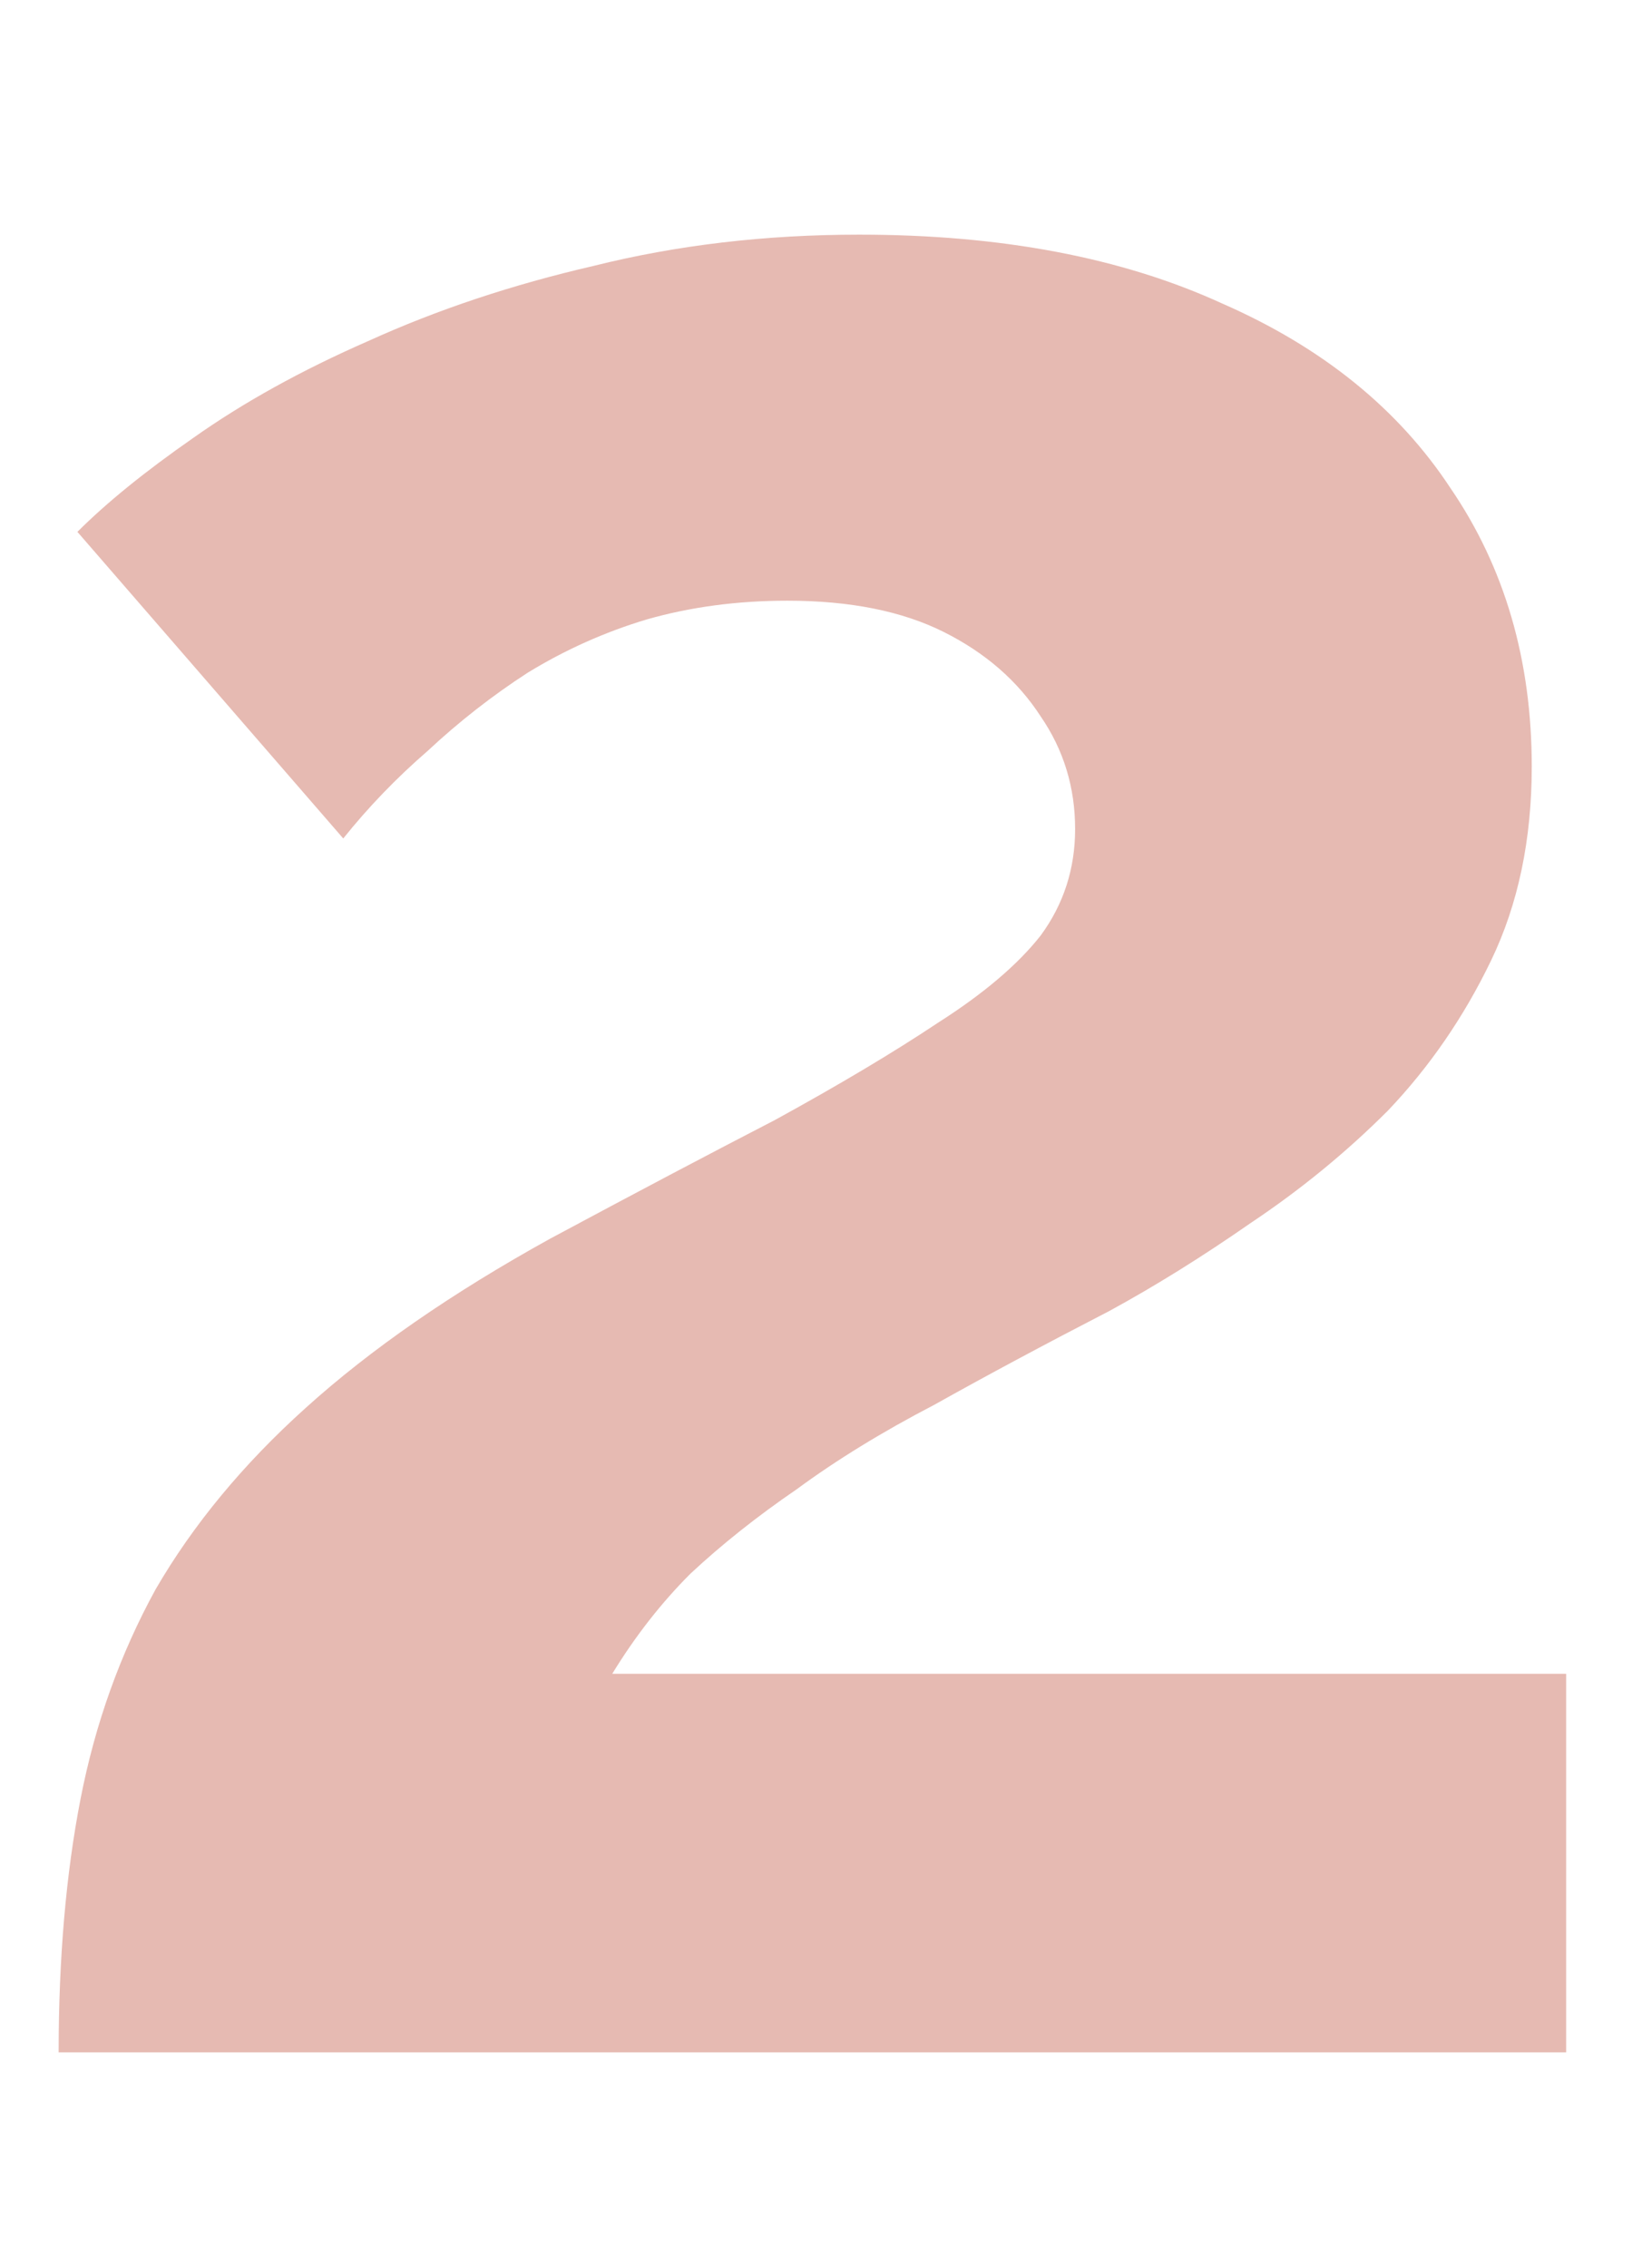
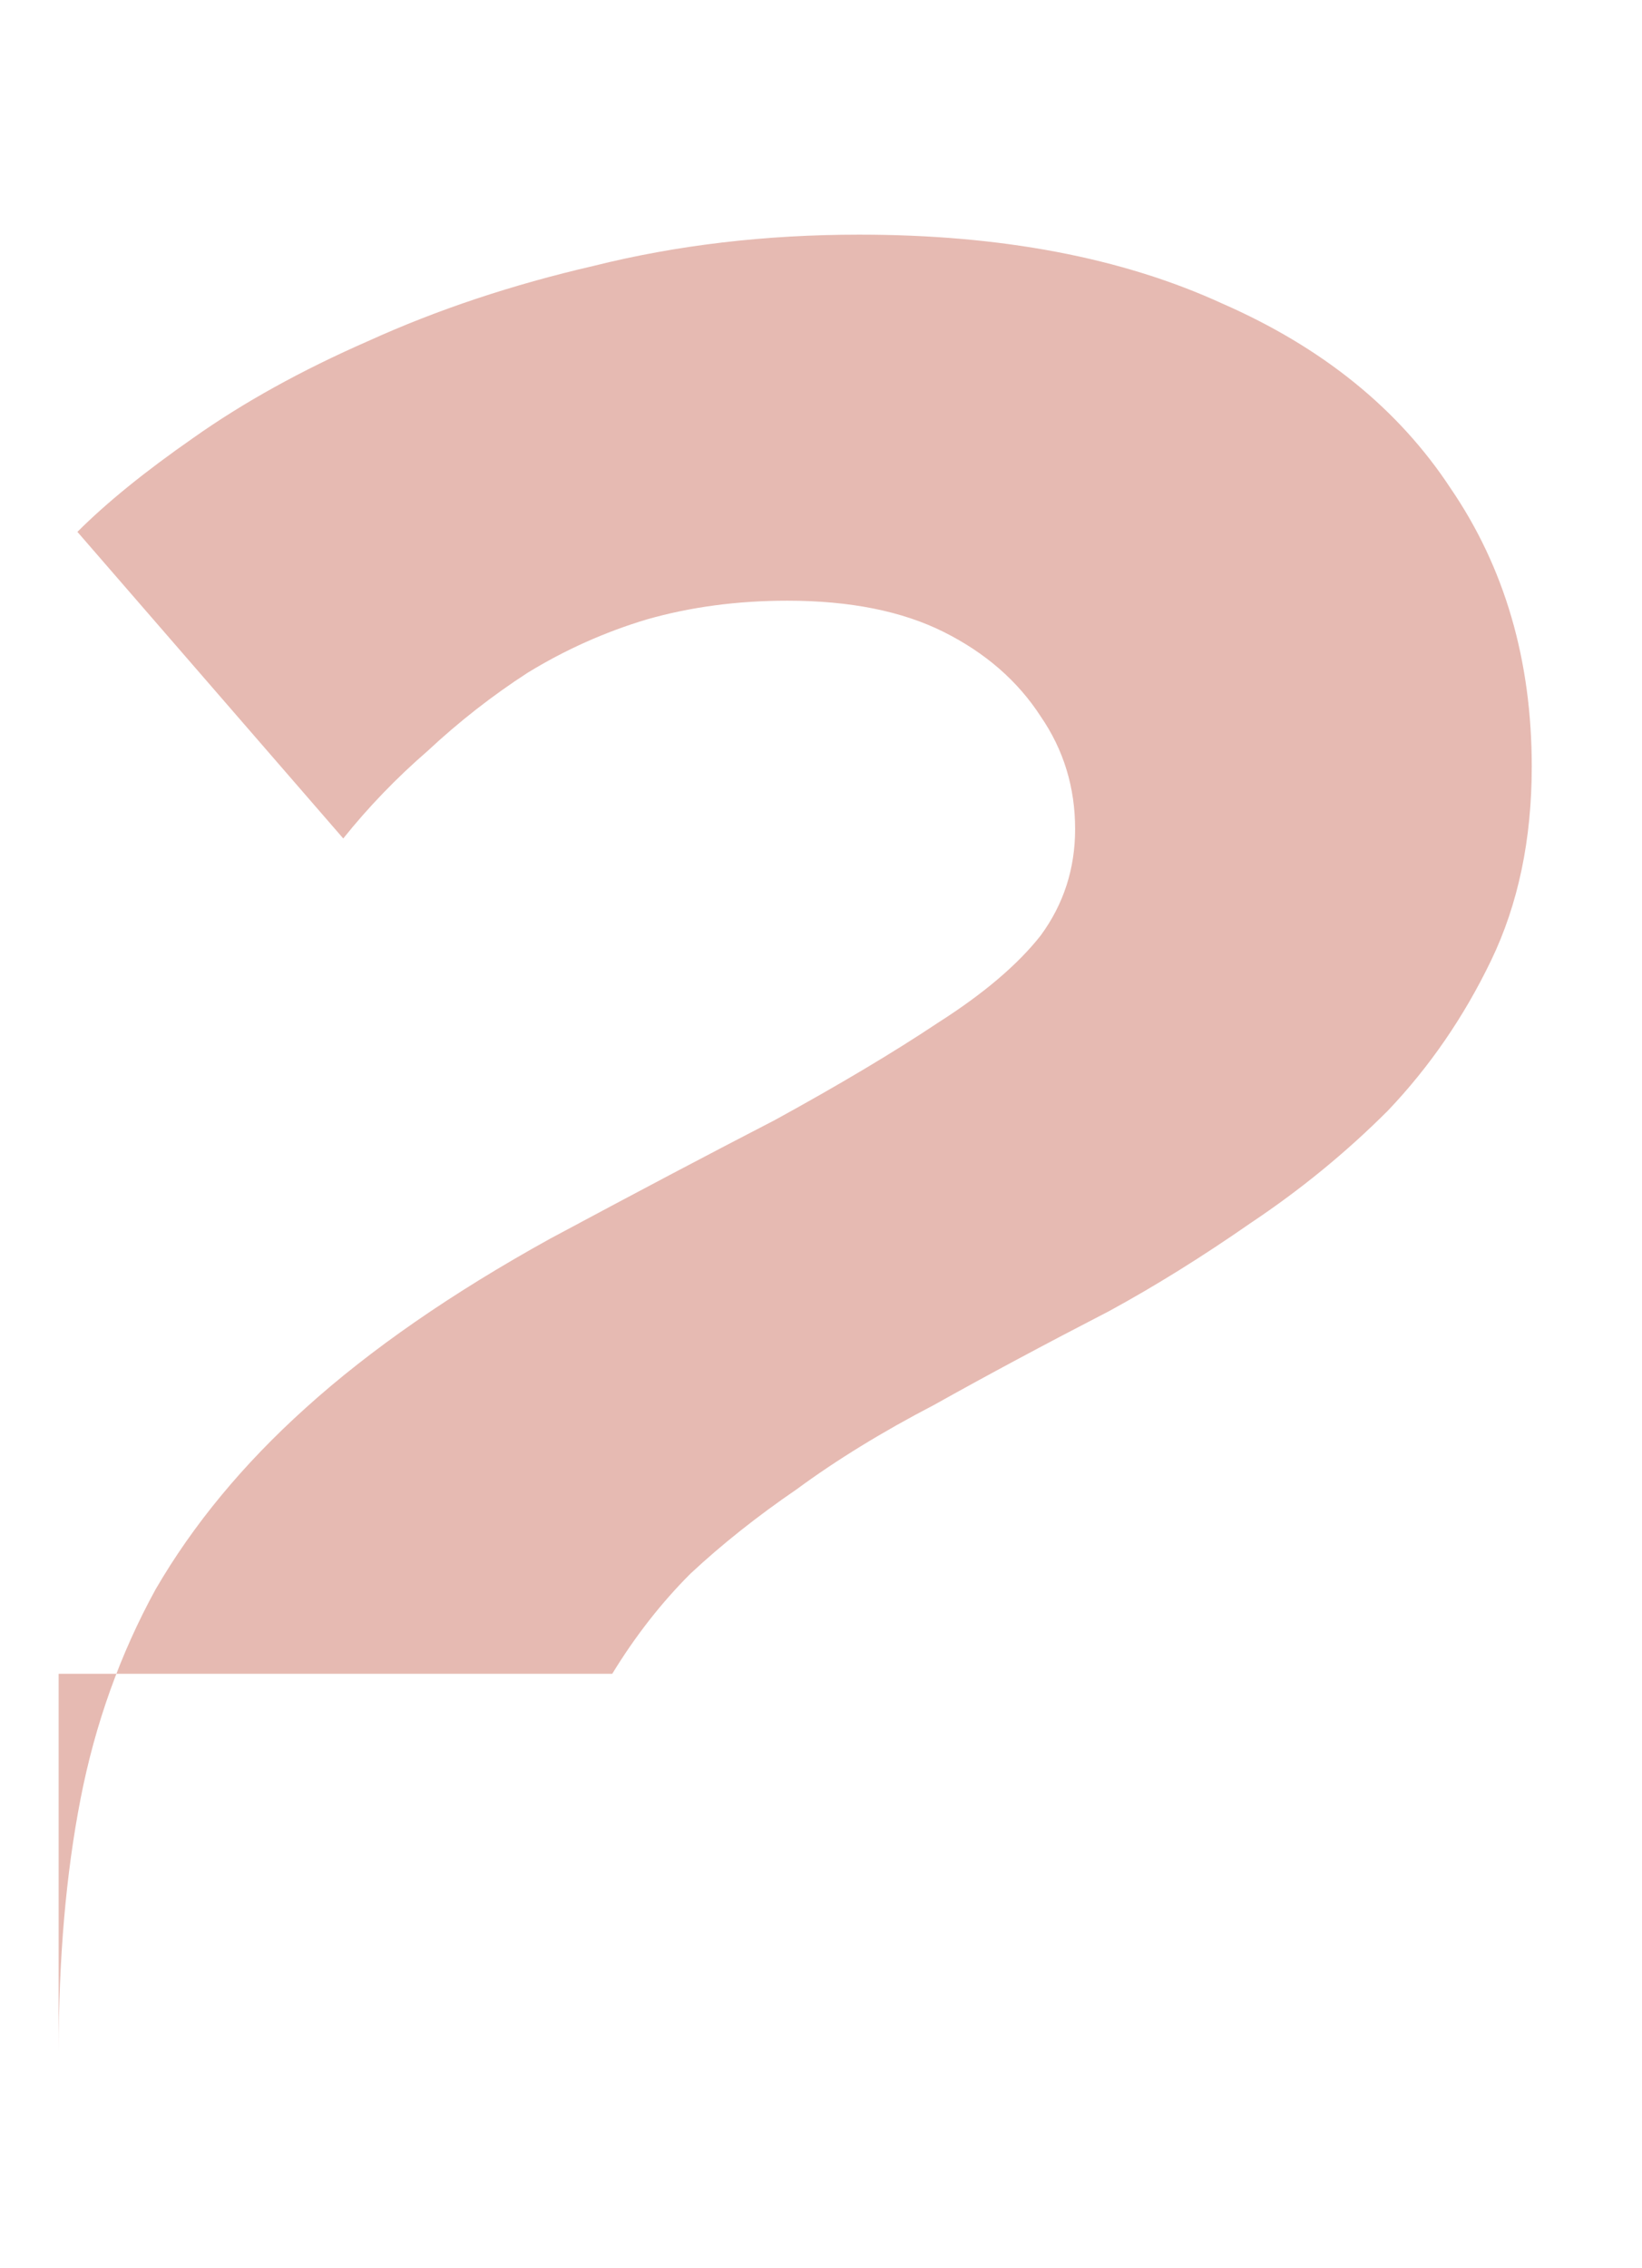
<svg xmlns="http://www.w3.org/2000/svg" width="84" height="116" viewBox="0 0 84 116" fill="none">
-   <path d="M3 104.96C3 100.16 3.373 95.84 4.12 92C4.867 88.16 6.147 84.587 7.96 81.28C9.88 77.973 12.44 74.88 15.64 72C18.947 69.013 23.107 66.133 28.12 63.36C32.493 61.013 36.333 58.987 39.64 57.28C42.947 55.467 45.72 53.813 47.96 52.32C50.307 50.827 52.067 49.333 53.24 47.84C54.413 46.24 55 44.427 55 42.4C55 40.267 54.413 38.347 53.24 36.64C52.067 34.827 50.413 33.387 48.28 32.32C46.147 31.253 43.48 30.72 40.28 30.72C37.72 30.72 35.32 31.04 33.08 31.68C30.947 32.32 28.92 33.227 27 34.4C25.187 35.573 23.48 36.907 21.88 38.4C20.28 39.787 18.84 41.28 17.56 42.88L3.96 27.2C5.453 25.707 7.427 24.107 9.88 22.4C12.44 20.587 15.427 18.933 18.84 17.44C22.36 15.84 26.2 14.56 30.36 13.6C34.627 12.533 39.16 12 43.96 12C51.213 12 57.4 13.173 62.52 15.52C67.64 17.76 71.533 20.907 74.2 24.96C76.973 29.013 78.36 33.76 78.36 39.2C78.36 42.933 77.667 46.24 76.28 49.12C74.893 52 73.133 54.56 71 56.8C68.867 58.933 66.52 60.853 63.96 62.56C61.507 64.267 59.107 65.76 56.76 67.04C53.453 68.747 50.467 70.347 47.8 71.84C45.133 73.227 42.787 74.667 40.76 76.16C38.733 77.547 36.92 78.987 35.32 80.48C33.827 81.973 32.493 83.68 31.32 85.6H80.12V104.96H3Z" fill="#E6BAB2" />
+   <path d="M3 104.96C3 100.16 3.373 95.84 4.12 92C4.867 88.16 6.147 84.587 7.96 81.28C9.88 77.973 12.44 74.88 15.64 72C18.947 69.013 23.107 66.133 28.12 63.36C32.493 61.013 36.333 58.987 39.64 57.28C42.947 55.467 45.72 53.813 47.96 52.32C50.307 50.827 52.067 49.333 53.24 47.84C54.413 46.24 55 44.427 55 42.4C55 40.267 54.413 38.347 53.24 36.64C52.067 34.827 50.413 33.387 48.28 32.32C46.147 31.253 43.48 30.72 40.28 30.72C37.72 30.72 35.32 31.04 33.08 31.68C30.947 32.32 28.92 33.227 27 34.4C25.187 35.573 23.48 36.907 21.88 38.4C20.28 39.787 18.84 41.28 17.56 42.88L3.96 27.2C5.453 25.707 7.427 24.107 9.88 22.4C12.44 20.587 15.427 18.933 18.84 17.44C22.36 15.84 26.2 14.56 30.36 13.6C34.627 12.533 39.16 12 43.96 12C51.213 12 57.4 13.173 62.52 15.52C67.64 17.76 71.533 20.907 74.2 24.96C76.973 29.013 78.36 33.76 78.36 39.2C78.36 42.933 77.667 46.24 76.28 49.12C74.893 52 73.133 54.56 71 56.8C68.867 58.933 66.52 60.853 63.96 62.56C61.507 64.267 59.107 65.76 56.76 67.04C53.453 68.747 50.467 70.347 47.8 71.84C45.133 73.227 42.787 74.667 40.76 76.16C38.733 77.547 36.92 78.987 35.32 80.48C33.827 81.973 32.493 83.68 31.32 85.6H80.12H3Z" fill="#E6BAB2" />
</svg>